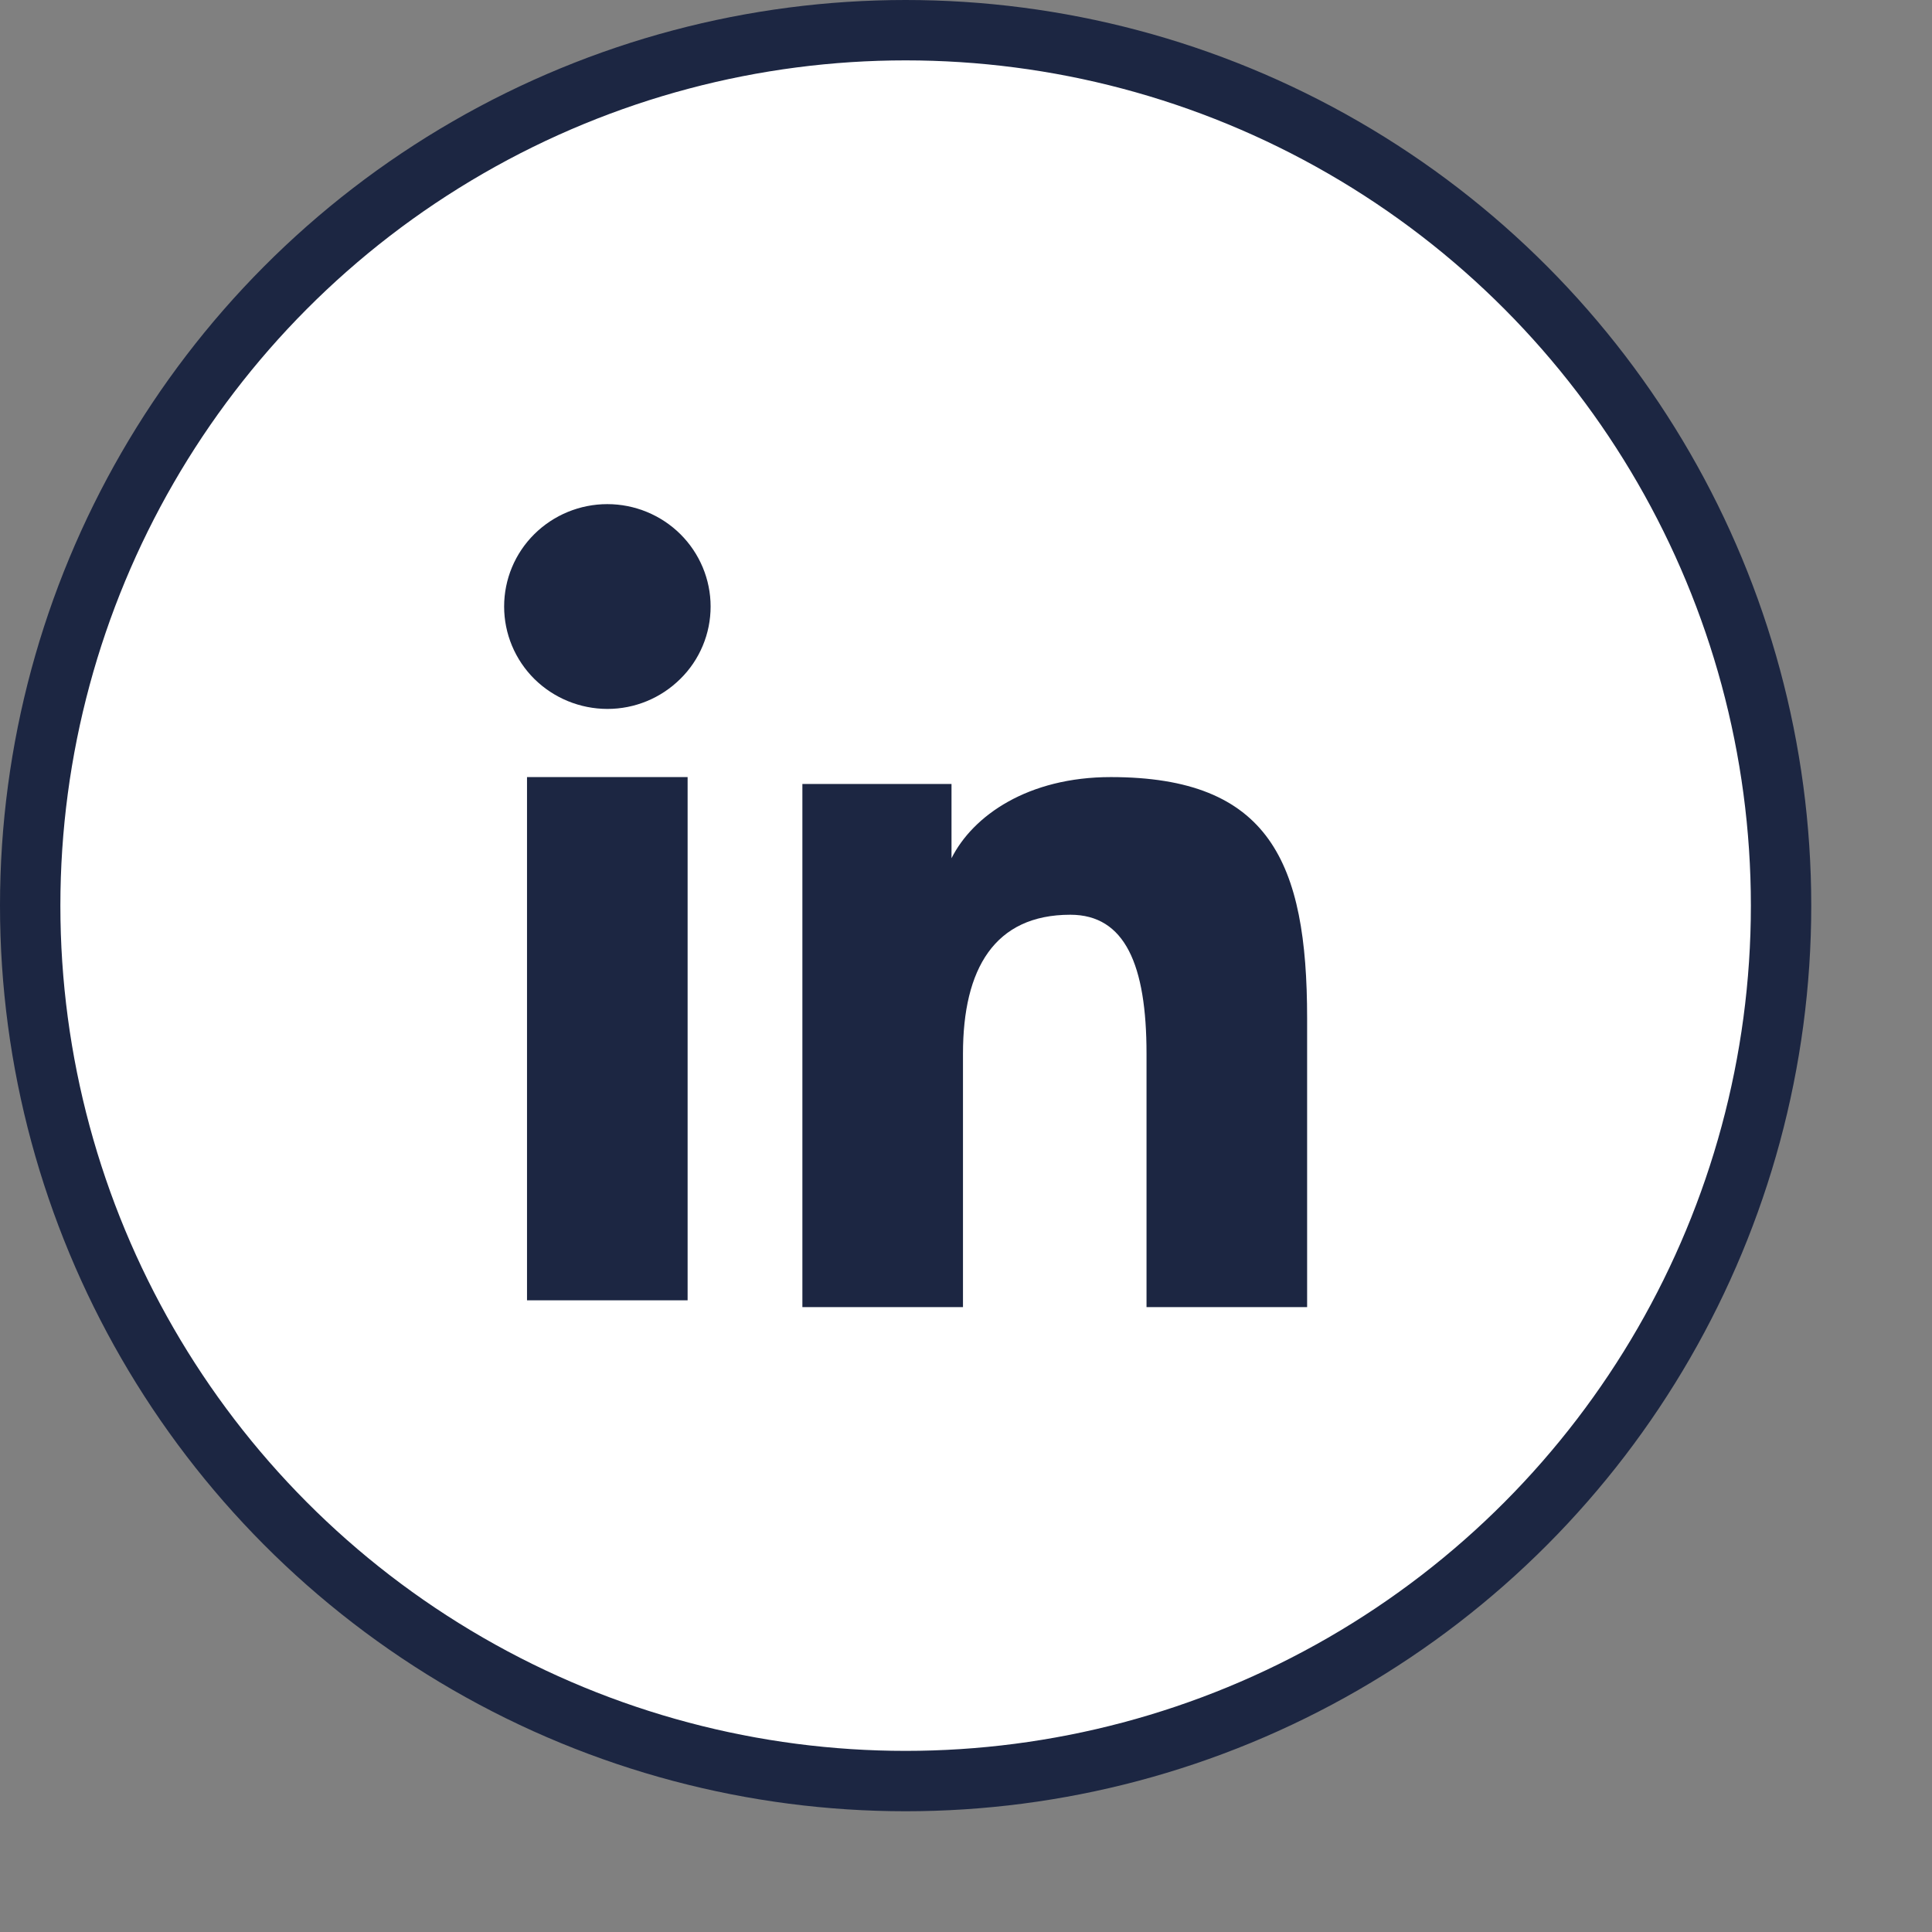
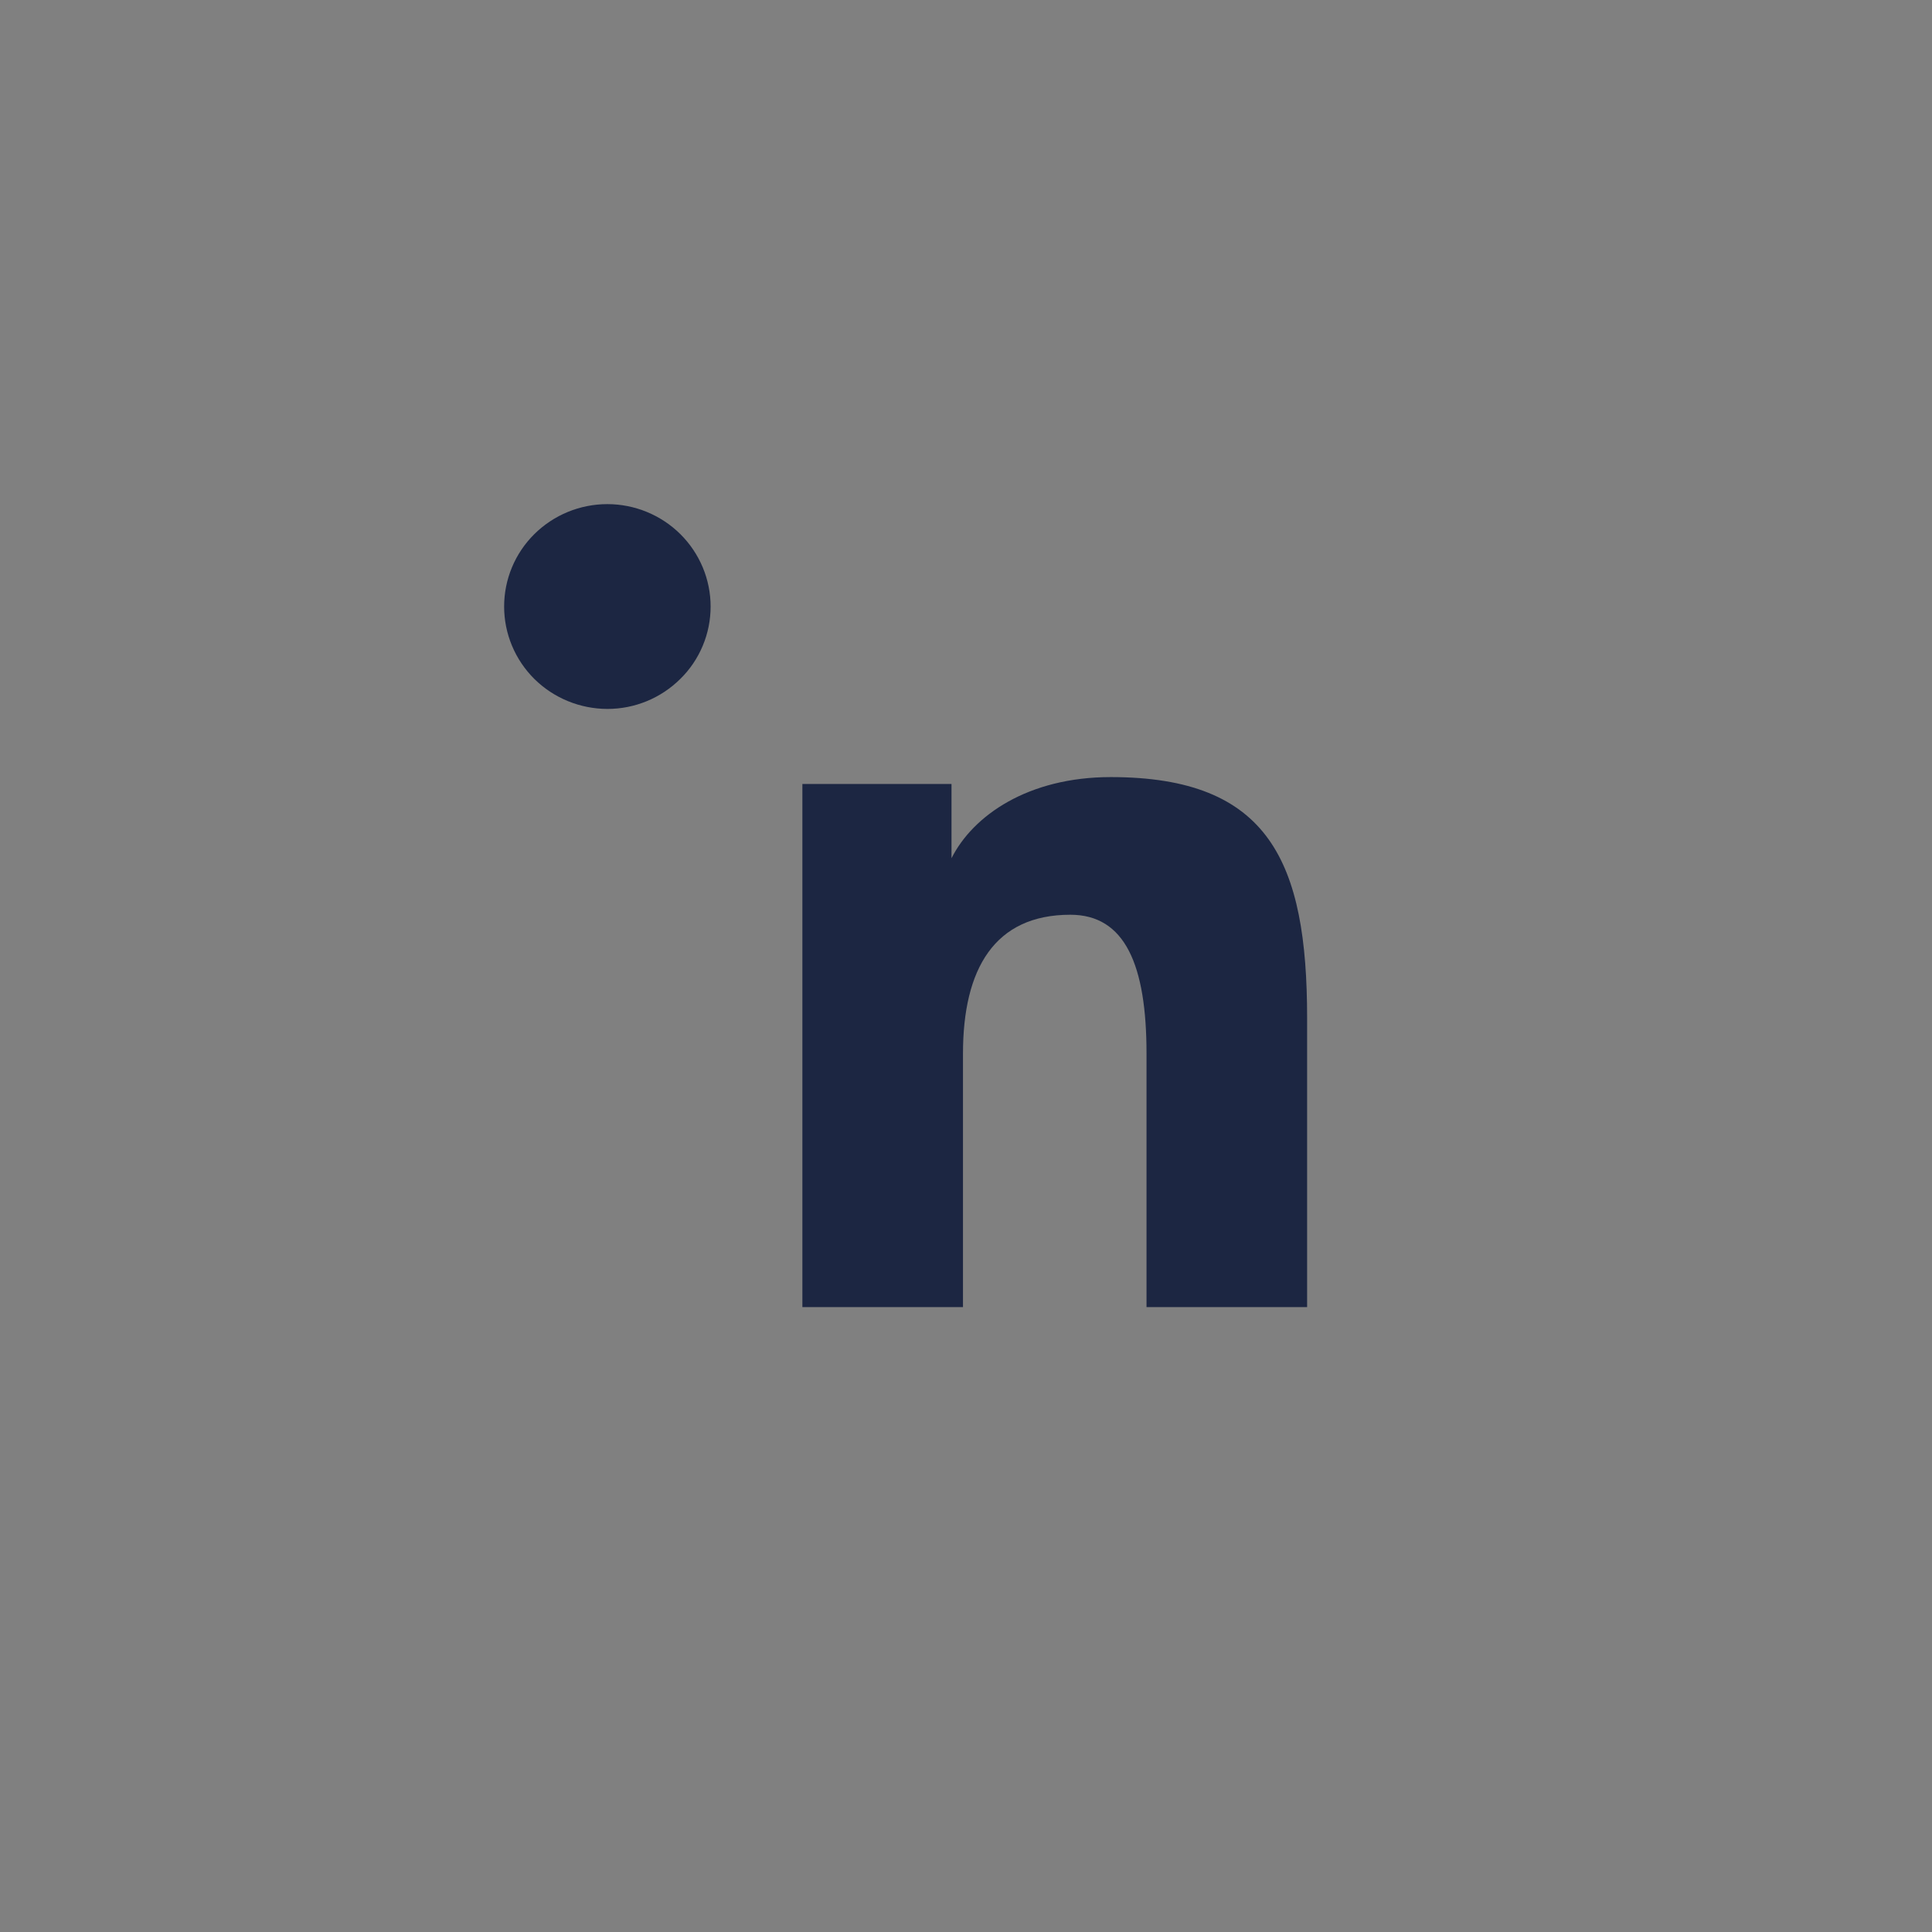
<svg xmlns="http://www.w3.org/2000/svg" width="32" height="32" viewBox="0 0 32 32" fill="none">
  <rect x="0" y="0" width="32" height="32" fill="#808080" stroke="none" />
-   <circle cx="15" cy="15" r="14.5" fill="white" stroke="#1C2642" />
-   <path fill-rule="evenodd" clip-rule="evenodd" d="M13.29 12.985H15.76V14.215C16.116 13.507 17.028 12.871 18.398 12.871C21.026 12.871 21.65 14.28 21.65 16.864V21.65H18.99V17.453C18.99 15.981 18.634 15.151 17.728 15.151C16.472 15.151 15.95 16.046 15.95 17.452V21.65H13.29V12.985ZM8.729 21.537H11.389V12.871H8.729V21.537ZM11.77 10.046C11.77 10.269 11.726 10.49 11.64 10.695C11.554 10.901 11.428 11.088 11.269 11.244C10.947 11.564 10.512 11.743 10.059 11.742C9.606 11.741 9.172 11.563 8.85 11.245C8.692 11.088 8.566 10.901 8.48 10.695C8.394 10.489 8.35 10.269 8.35 10.046C8.35 9.596 8.529 9.165 8.85 8.847C9.172 8.528 9.607 8.35 10.059 8.35C10.513 8.35 10.948 8.529 11.269 8.847C11.589 9.165 11.77 9.596 11.77 10.046Z" fill="#1C2642" />
+   <path fill-rule="evenodd" clip-rule="evenodd" d="M13.29 12.985H15.76V14.215C16.116 13.507 17.028 12.871 18.398 12.871C21.026 12.871 21.65 14.28 21.65 16.864V21.65H18.99V17.453C18.99 15.981 18.634 15.151 17.728 15.151C16.472 15.151 15.95 16.046 15.95 17.452V21.65H13.29V12.985ZM8.729 21.537H11.389H8.729V21.537ZM11.77 10.046C11.77 10.269 11.726 10.49 11.64 10.695C11.554 10.901 11.428 11.088 11.269 11.244C10.947 11.564 10.512 11.743 10.059 11.742C9.606 11.741 9.172 11.563 8.85 11.245C8.692 11.088 8.566 10.901 8.48 10.695C8.394 10.489 8.35 10.269 8.35 10.046C8.35 9.596 8.529 9.165 8.85 8.847C9.172 8.528 9.607 8.35 10.059 8.35C10.513 8.35 10.948 8.529 11.269 8.847C11.589 9.165 11.77 9.596 11.77 10.046Z" fill="#1C2642" />
</svg>